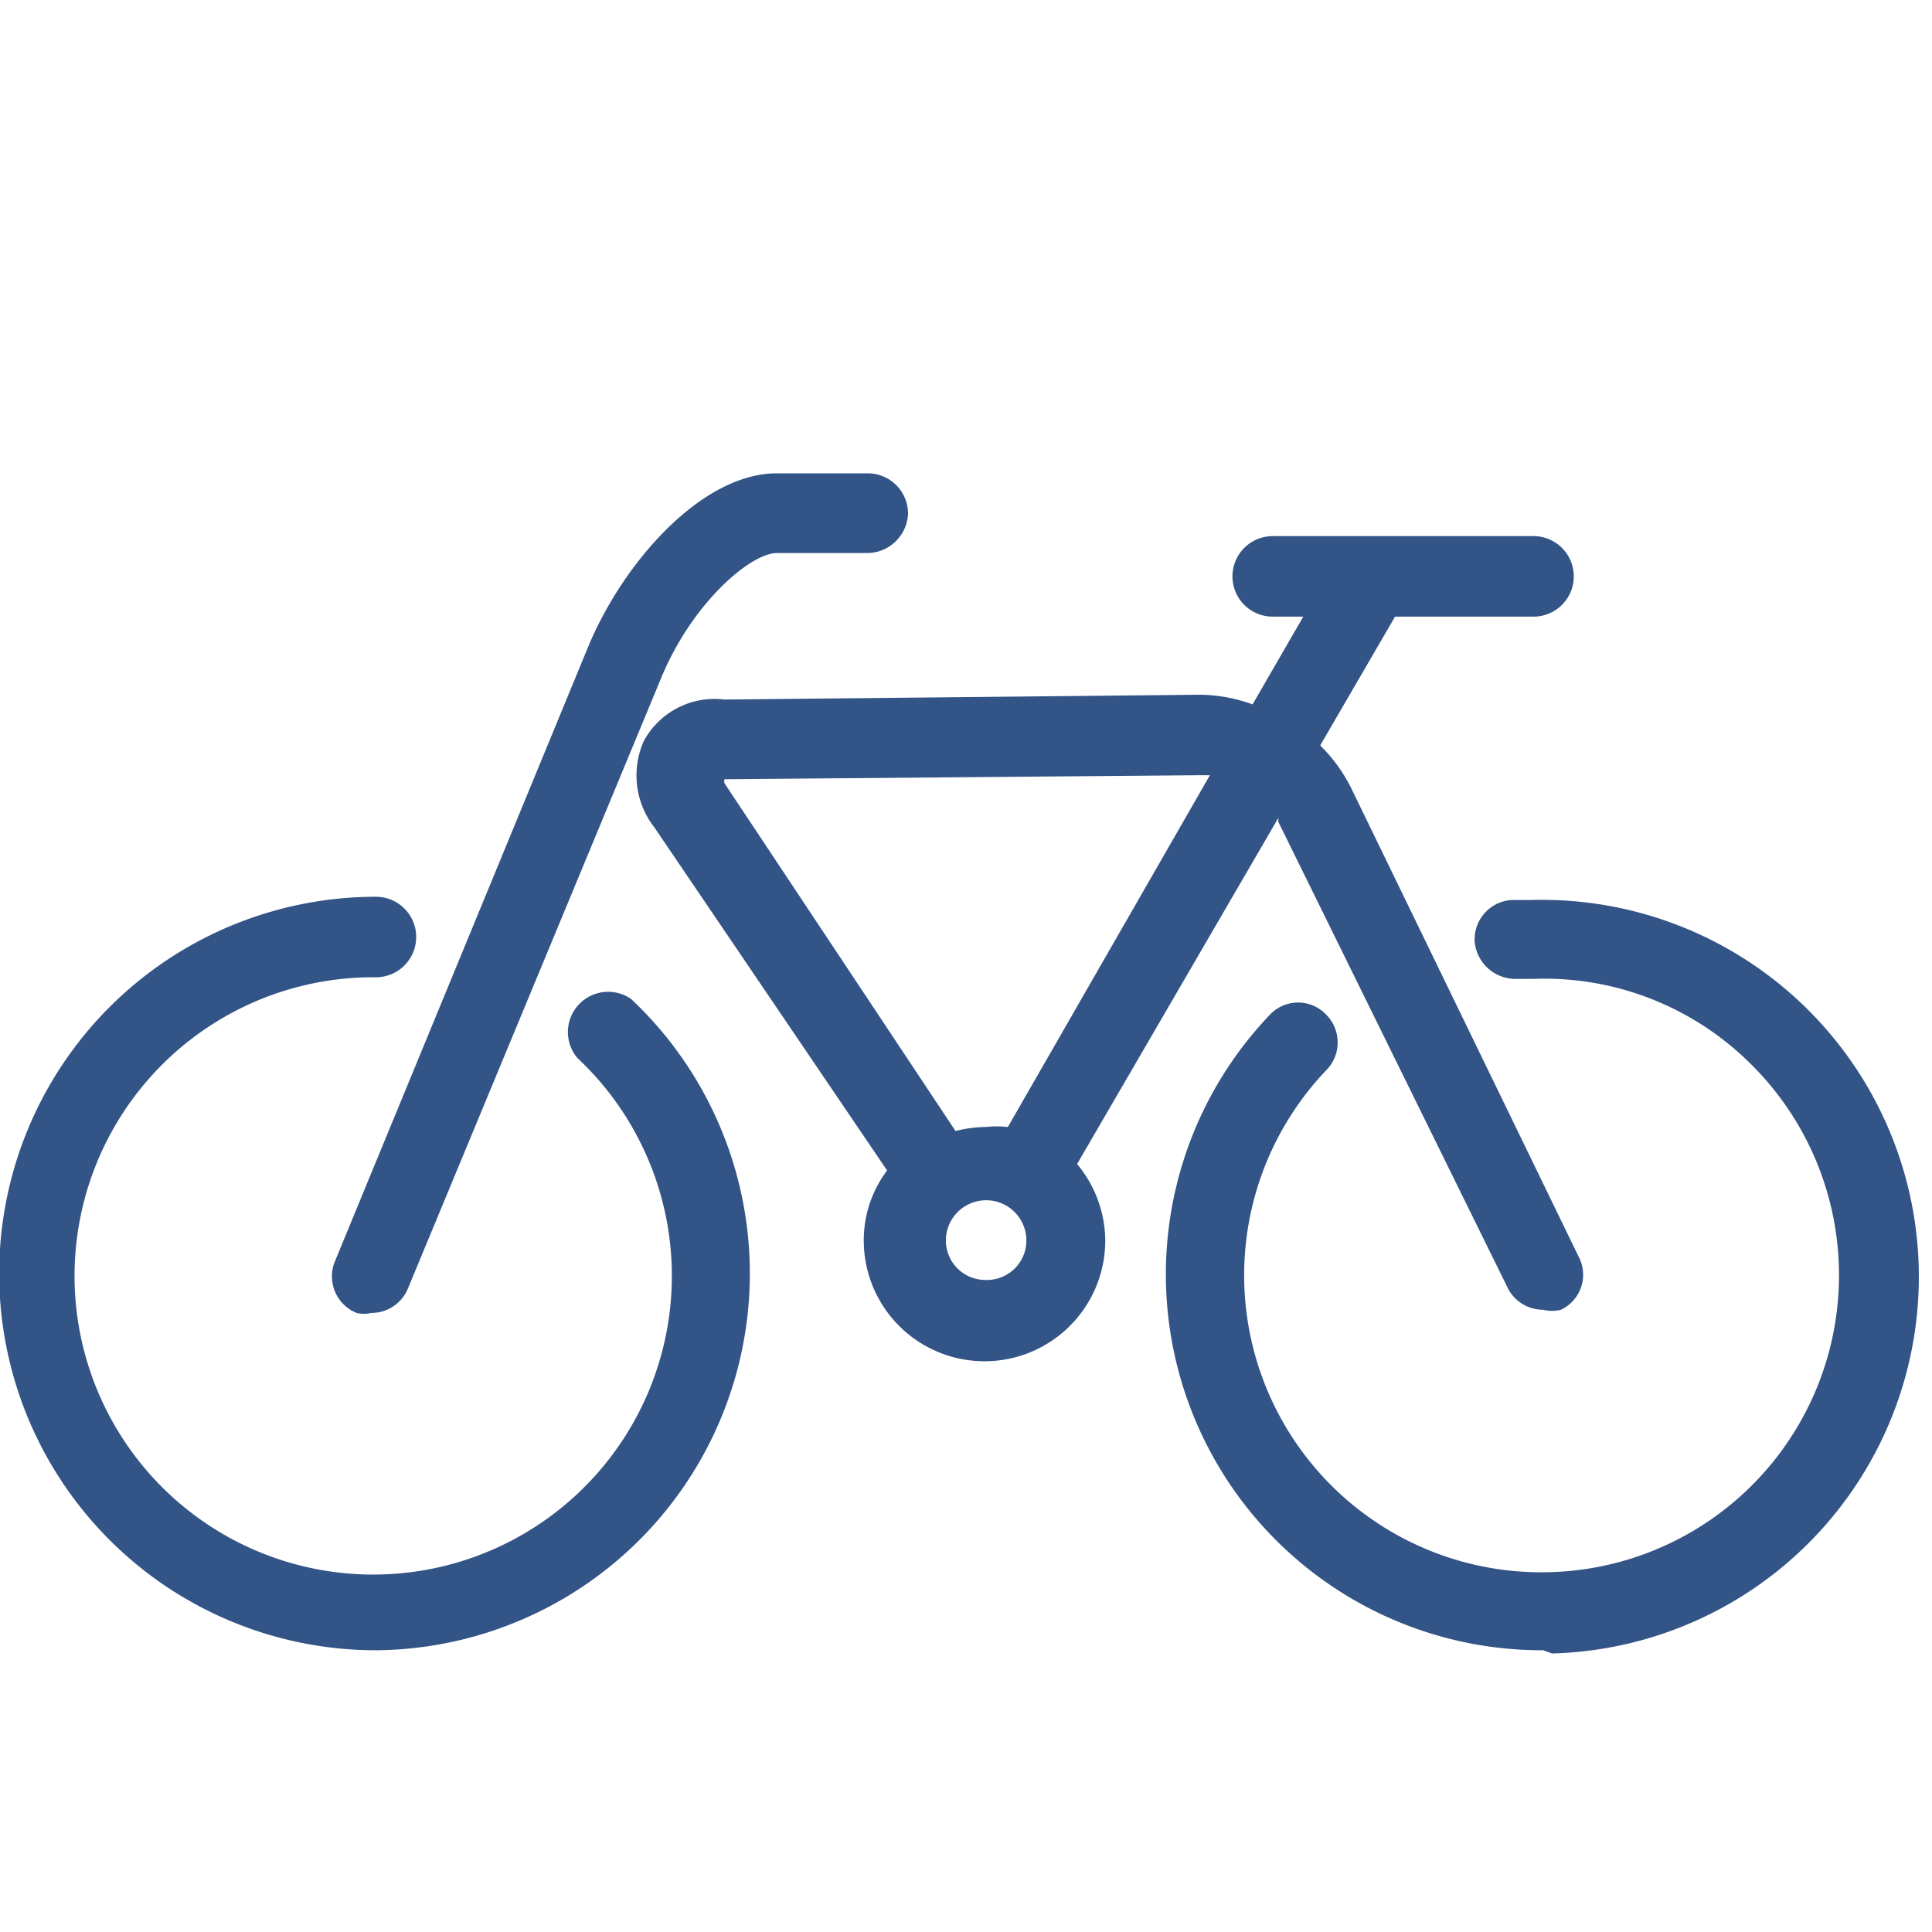
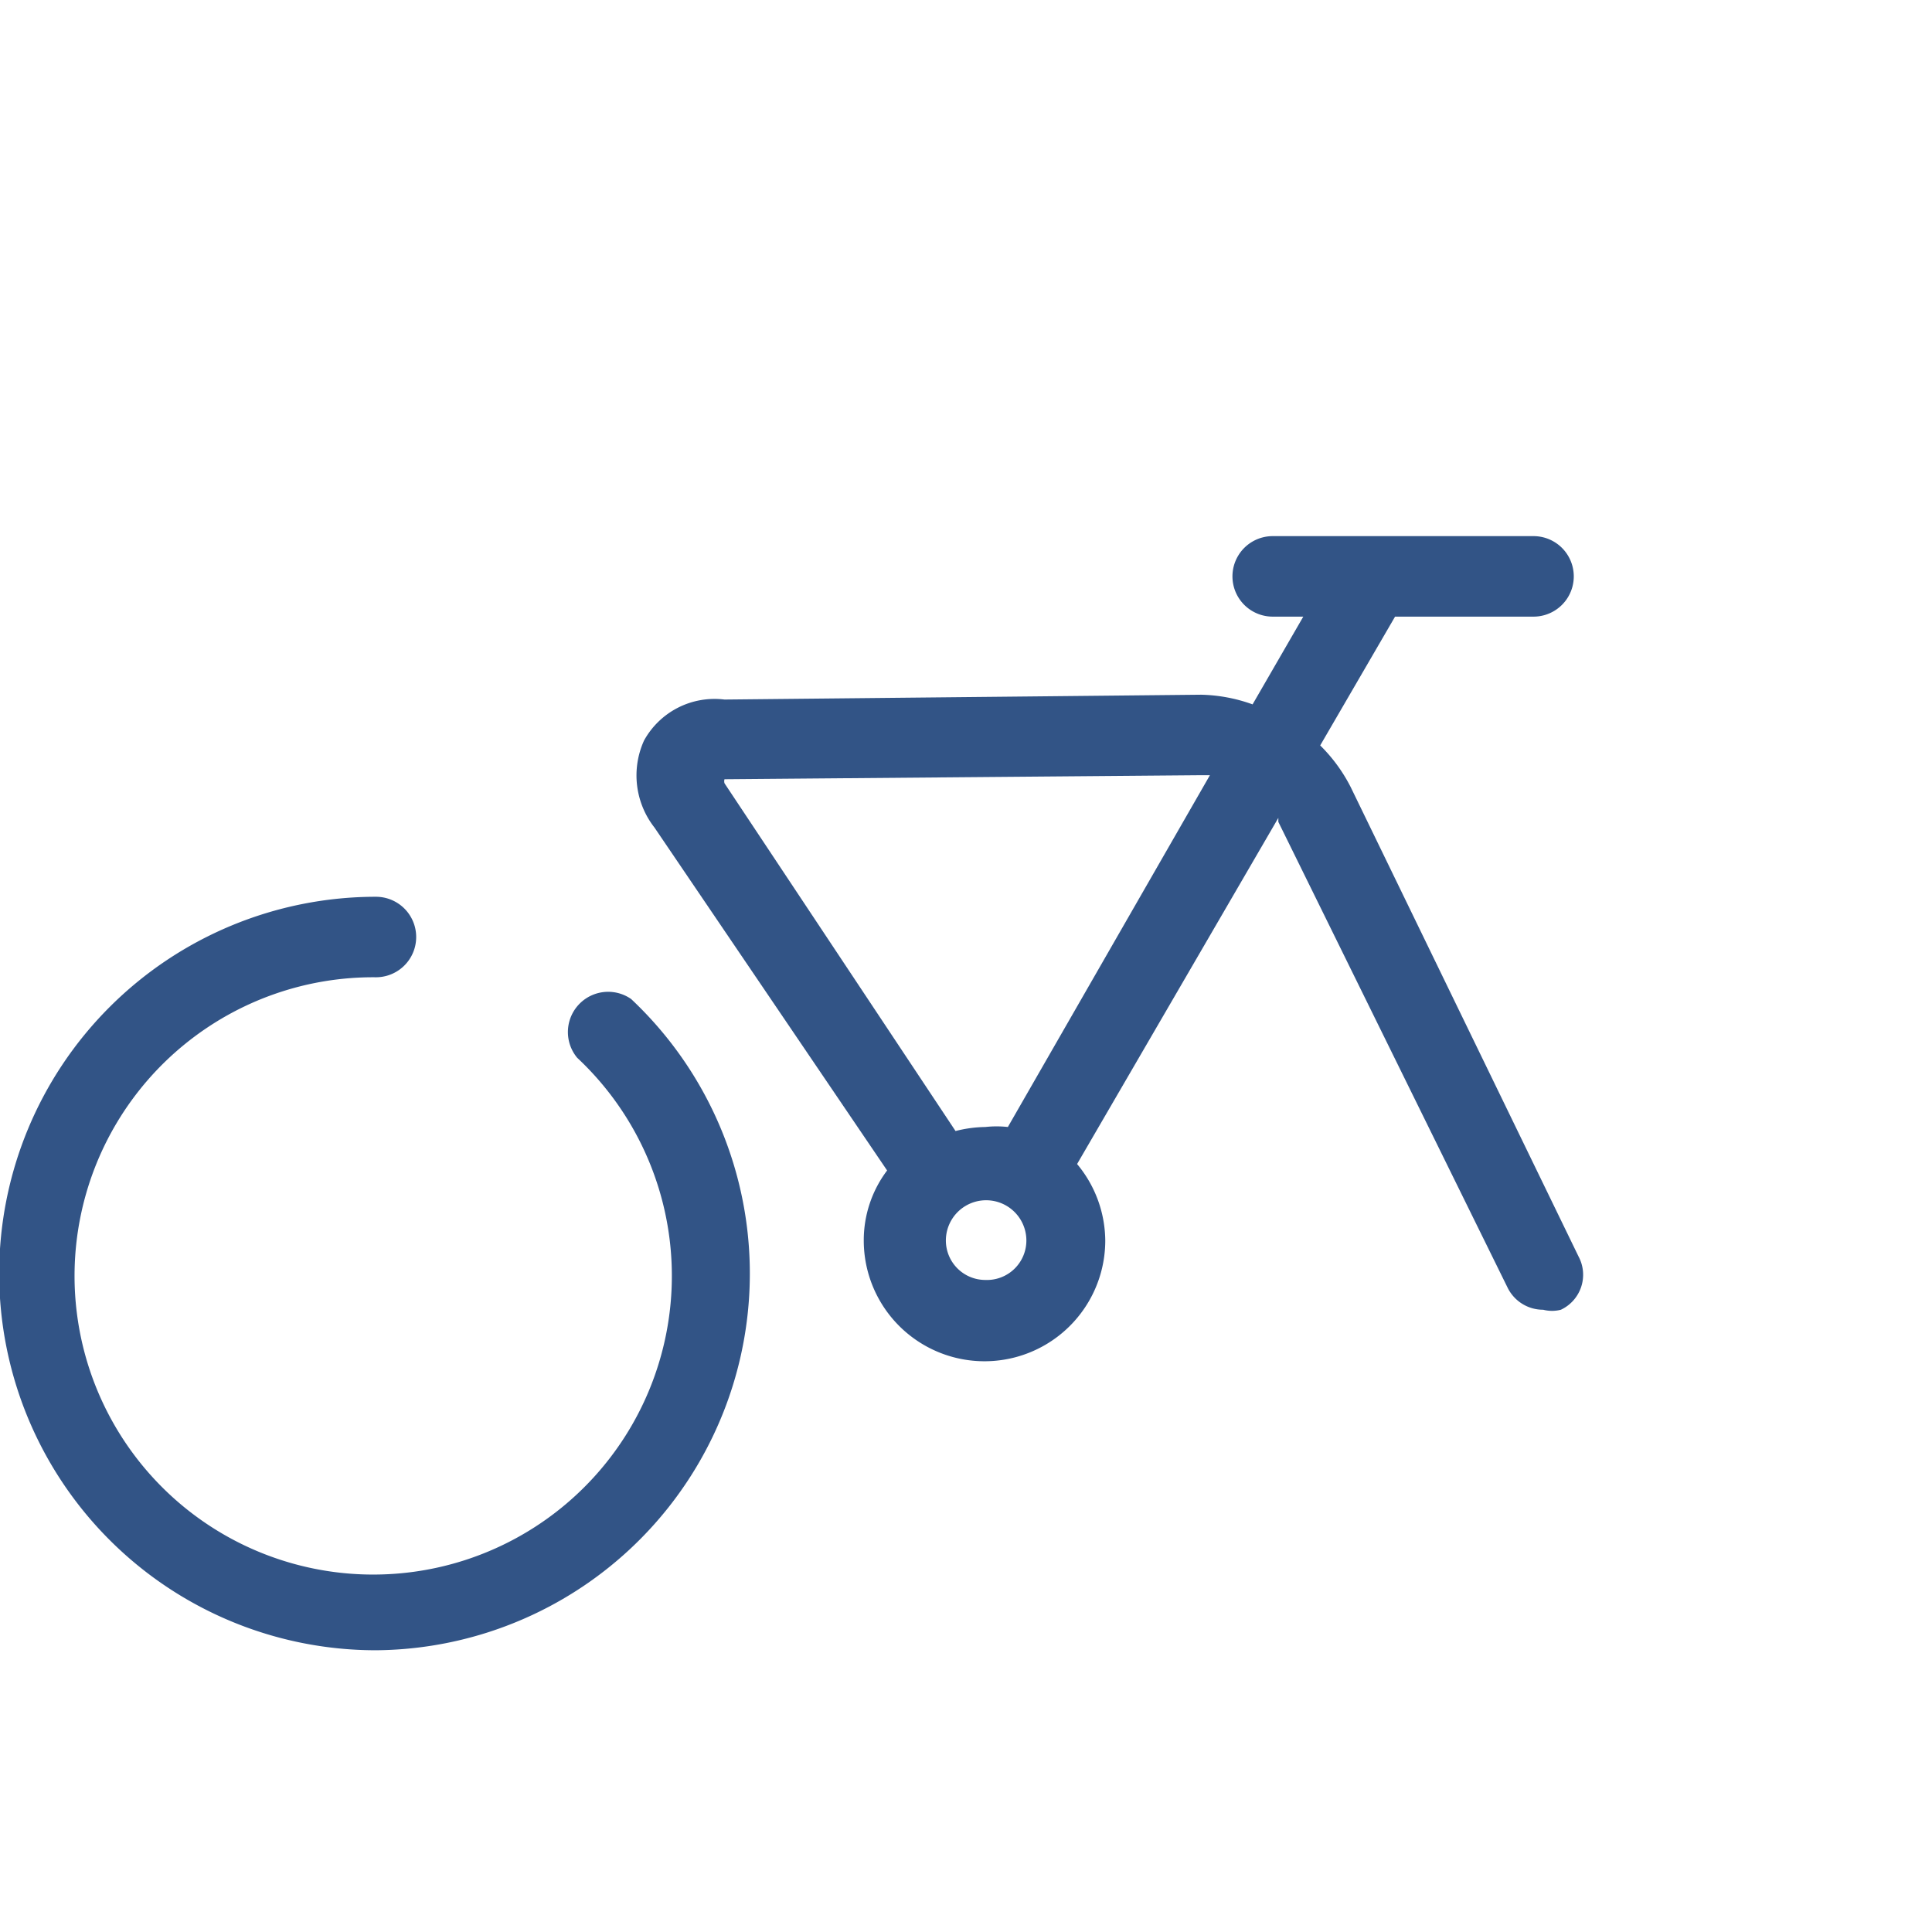
<svg xmlns="http://www.w3.org/2000/svg" viewBox="0 0 24 24">
  <defs>
    <style>.cls-1{fill:#325486;}</style>
  </defs>
  <title>INHÜ_Icons</title>
  <g id="Ebene_2" data-name="Ebene 2">
-     <path class="cls-1" d="M19.17,20.5a4.67,4.67,0,0,1-3.39-7.9.48.48,0,0,1,.69,0,.49.49,0,0,1,0,.7,3.69,3.69,0,0,0,2.78,6.23,3.69,3.69,0,0,0,2.44-6.37,3.63,3.63,0,0,0-2.64-1h-.2a.51.51,0,0,1-.53-.45.49.49,0,0,1,.46-.53l.25,0a4.68,4.68,0,0,1,.25,9.36Z" />
-     <path class="cls-1" d="M4.61,16.31a.39.39,0,0,1-.18,0,.49.49,0,0,1-.27-.64L7.3,8.05C7.73,7,8.71,5.88,9.65,5.88h1.13a.5.5,0,0,1,.5.5.51.51,0,0,1-.5.49H9.65c-.32,0-1.05.61-1.44,1.56L5.07,16A.49.49,0,0,1,4.61,16.31Z" />
    <path class="cls-1" d="M4.67,20.5a4.68,4.68,0,0,1,0-9.36.49.49,0,1,1,0,1,3.71,3.71,0,1,0,2.5,1,.5.5,0,0,1,.67-.73A4.68,4.68,0,0,1,4.67,20.5Z" />
    <path class="cls-1" d="M19.61,15.61,16.78,9.78a2,2,0,0,0-.38-.52l.93-1.6h1.72a.49.49,0,0,0,0-1H15.81a.49.49,0,1,0,0,1h.38l-.63,1.09a2,2,0,0,0-.64-.12L9,8.69A1,1,0,0,0,8,9.2a1.05,1.05,0,0,0,.13,1.08l2.89,4.26a1.44,1.44,0,0,0-.29.87,1.48,1.48,0,0,0,3,0,1.5,1.5,0,0,0-.35-.95l2.5-4.3,0,.05L18.73,16a.49.49,0,0,0,.44.27.44.44,0,0,0,.22,0A.48.48,0,0,0,19.61,15.61Zm-7.37.29a.49.49,0,0,1-.49-.49.5.5,0,1,1,1,0A.49.49,0,0,1,12.24,15.9ZM12.52,14a1.27,1.27,0,0,0-.28,0,1.57,1.57,0,0,0-.37.05L9,9.73a.09.09,0,0,1,0-.05H9l5.91-.05h.12Z" />
  </g>
</svg>